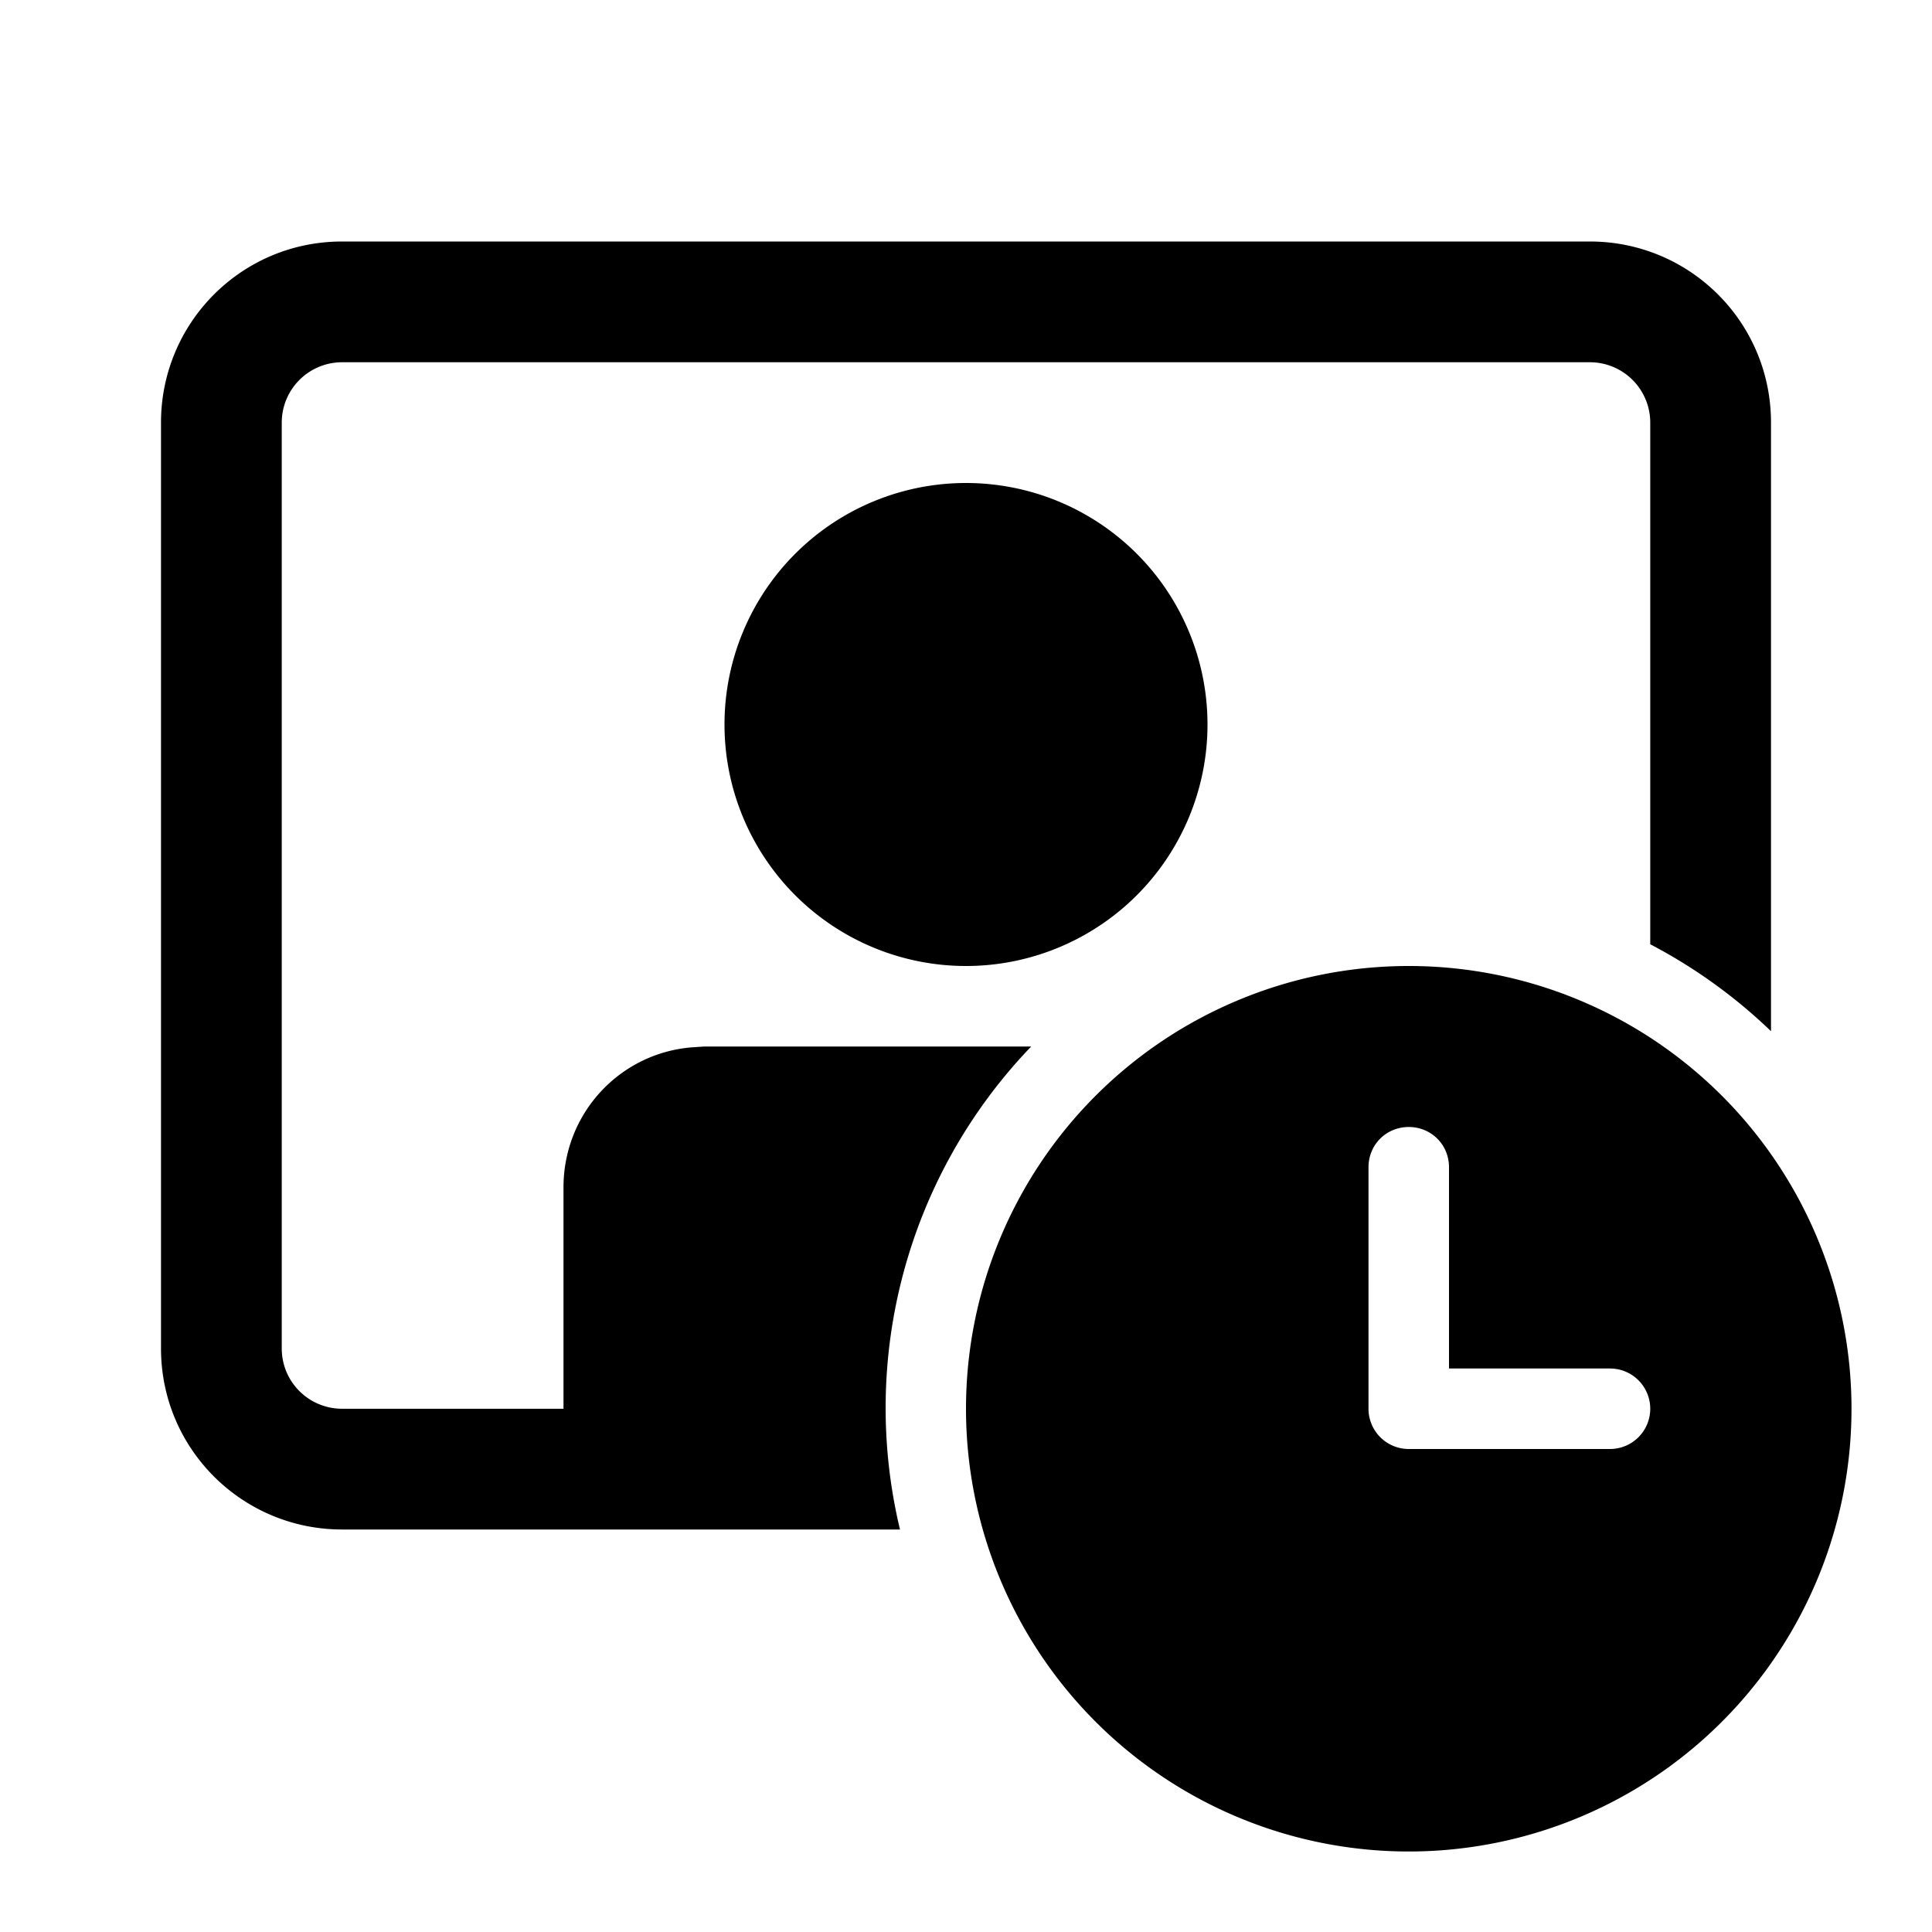
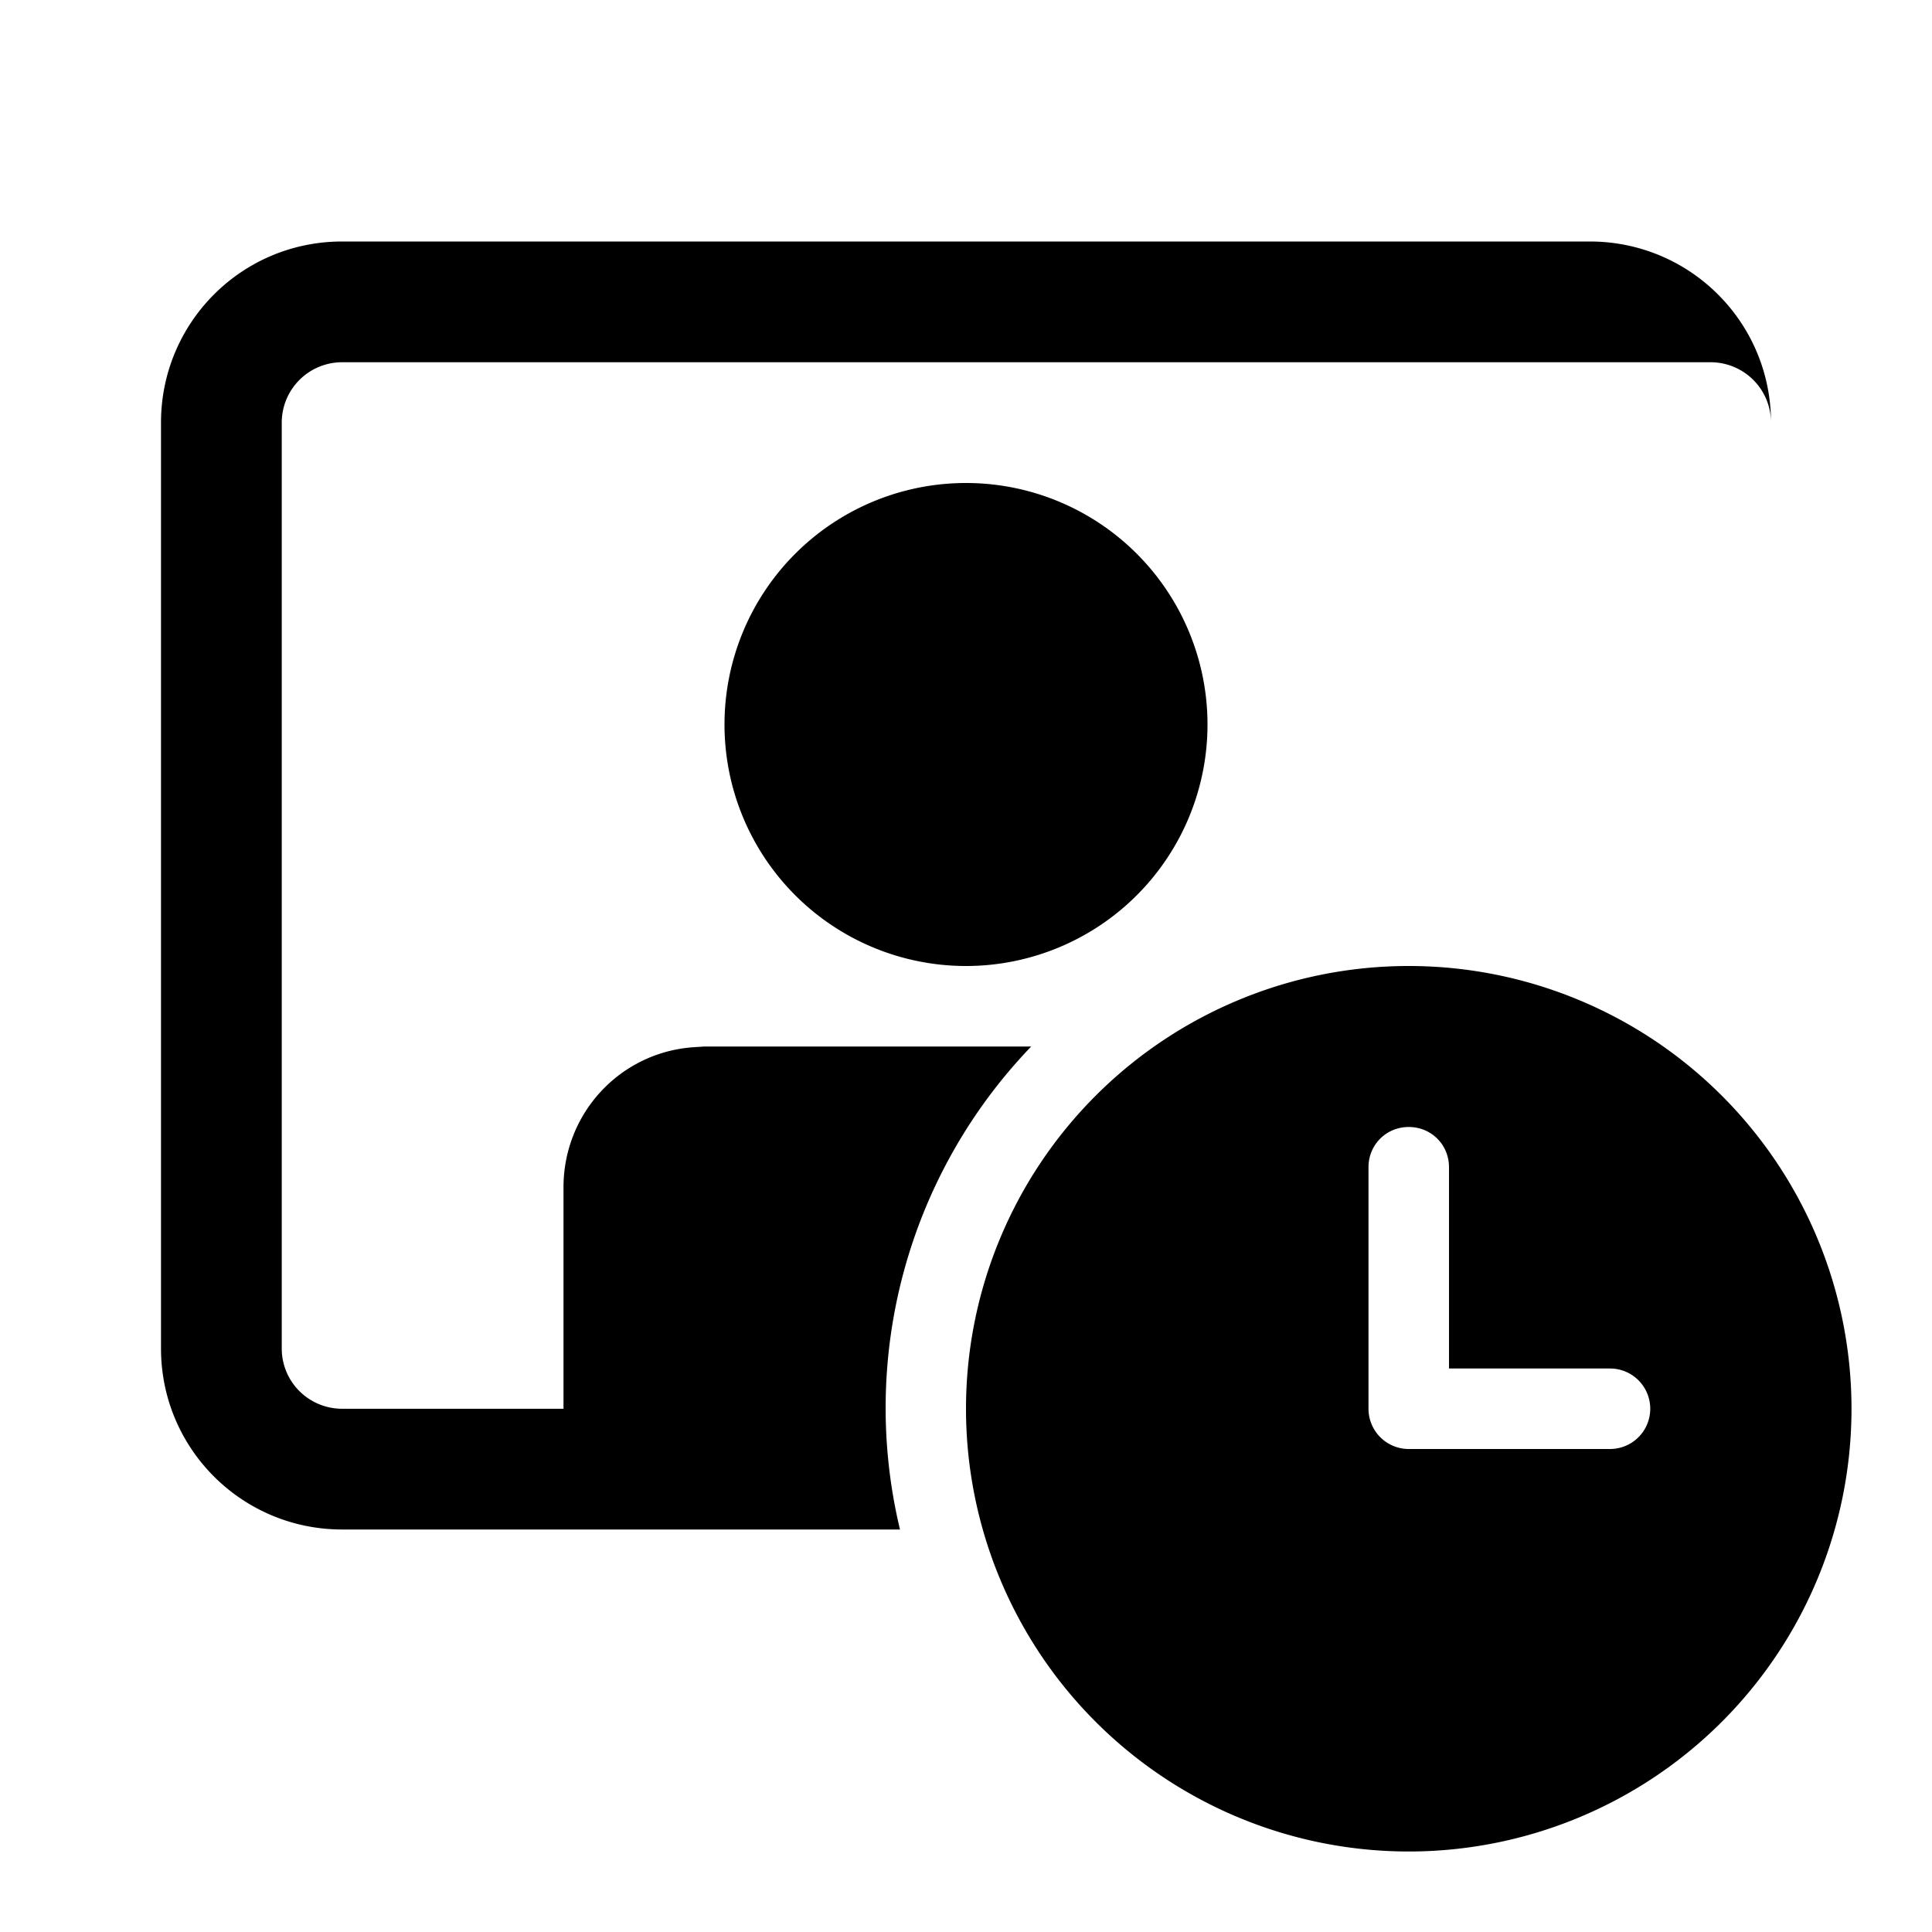
<svg xmlns="http://www.w3.org/2000/svg" width="24" height="24" viewBox="0 0 24 24">
-   <path d="M19.75 3C20.99 3 22 4 22 5.25v7.56a6.52 6.52 0 0 0-1.5-1.08V5.25a.75.75 0 0 0-.75-.75H4.25a.75.75 0 0 0-.75.75v11.5c0 .42.34.75.75.75H7v-2.75c0-.92.7-1.67 1.6-1.74l.15-.01h4.06a6.48 6.48 0 0 0-1.63 6H4.25C3.01 19 2 18 2 16.75V5.25C2 4.01 3 3 4.25 3h15.5ZM12 6a3 3 0 1 1 0 6 3 3 0 0 1 0-6Zm11 11.5a5.5 5.5 0 1 0-11 0 5.5 5.5 0 0 0 11 0ZM17.5 14c.28 0 .5.22.5.5V17h2a.5.5 0 0 1 0 1h-2.5a.5.5 0 0 1-.5-.5v-3c0-.28.22-.5.5-.5Z" />
+   <path d="M19.75 3C20.99 3 22 4 22 5.25v7.56V5.25a.75.75 0 0 0-.75-.75H4.25a.75.75 0 0 0-.75.75v11.5c0 .42.34.75.75.75H7v-2.75c0-.92.7-1.67 1.6-1.74l.15-.01h4.06a6.48 6.48 0 0 0-1.63 6H4.25C3.01 19 2 18 2 16.75V5.25C2 4.01 3 3 4.25 3h15.5ZM12 6a3 3 0 1 1 0 6 3 3 0 0 1 0-6Zm11 11.5a5.5 5.5 0 1 0-11 0 5.5 5.5 0 0 0 11 0ZM17.5 14c.28 0 .5.22.5.5V17h2a.5.5 0 0 1 0 1h-2.5a.5.5 0 0 1-.5-.5v-3c0-.28.22-.5.5-.5Z" />
</svg>